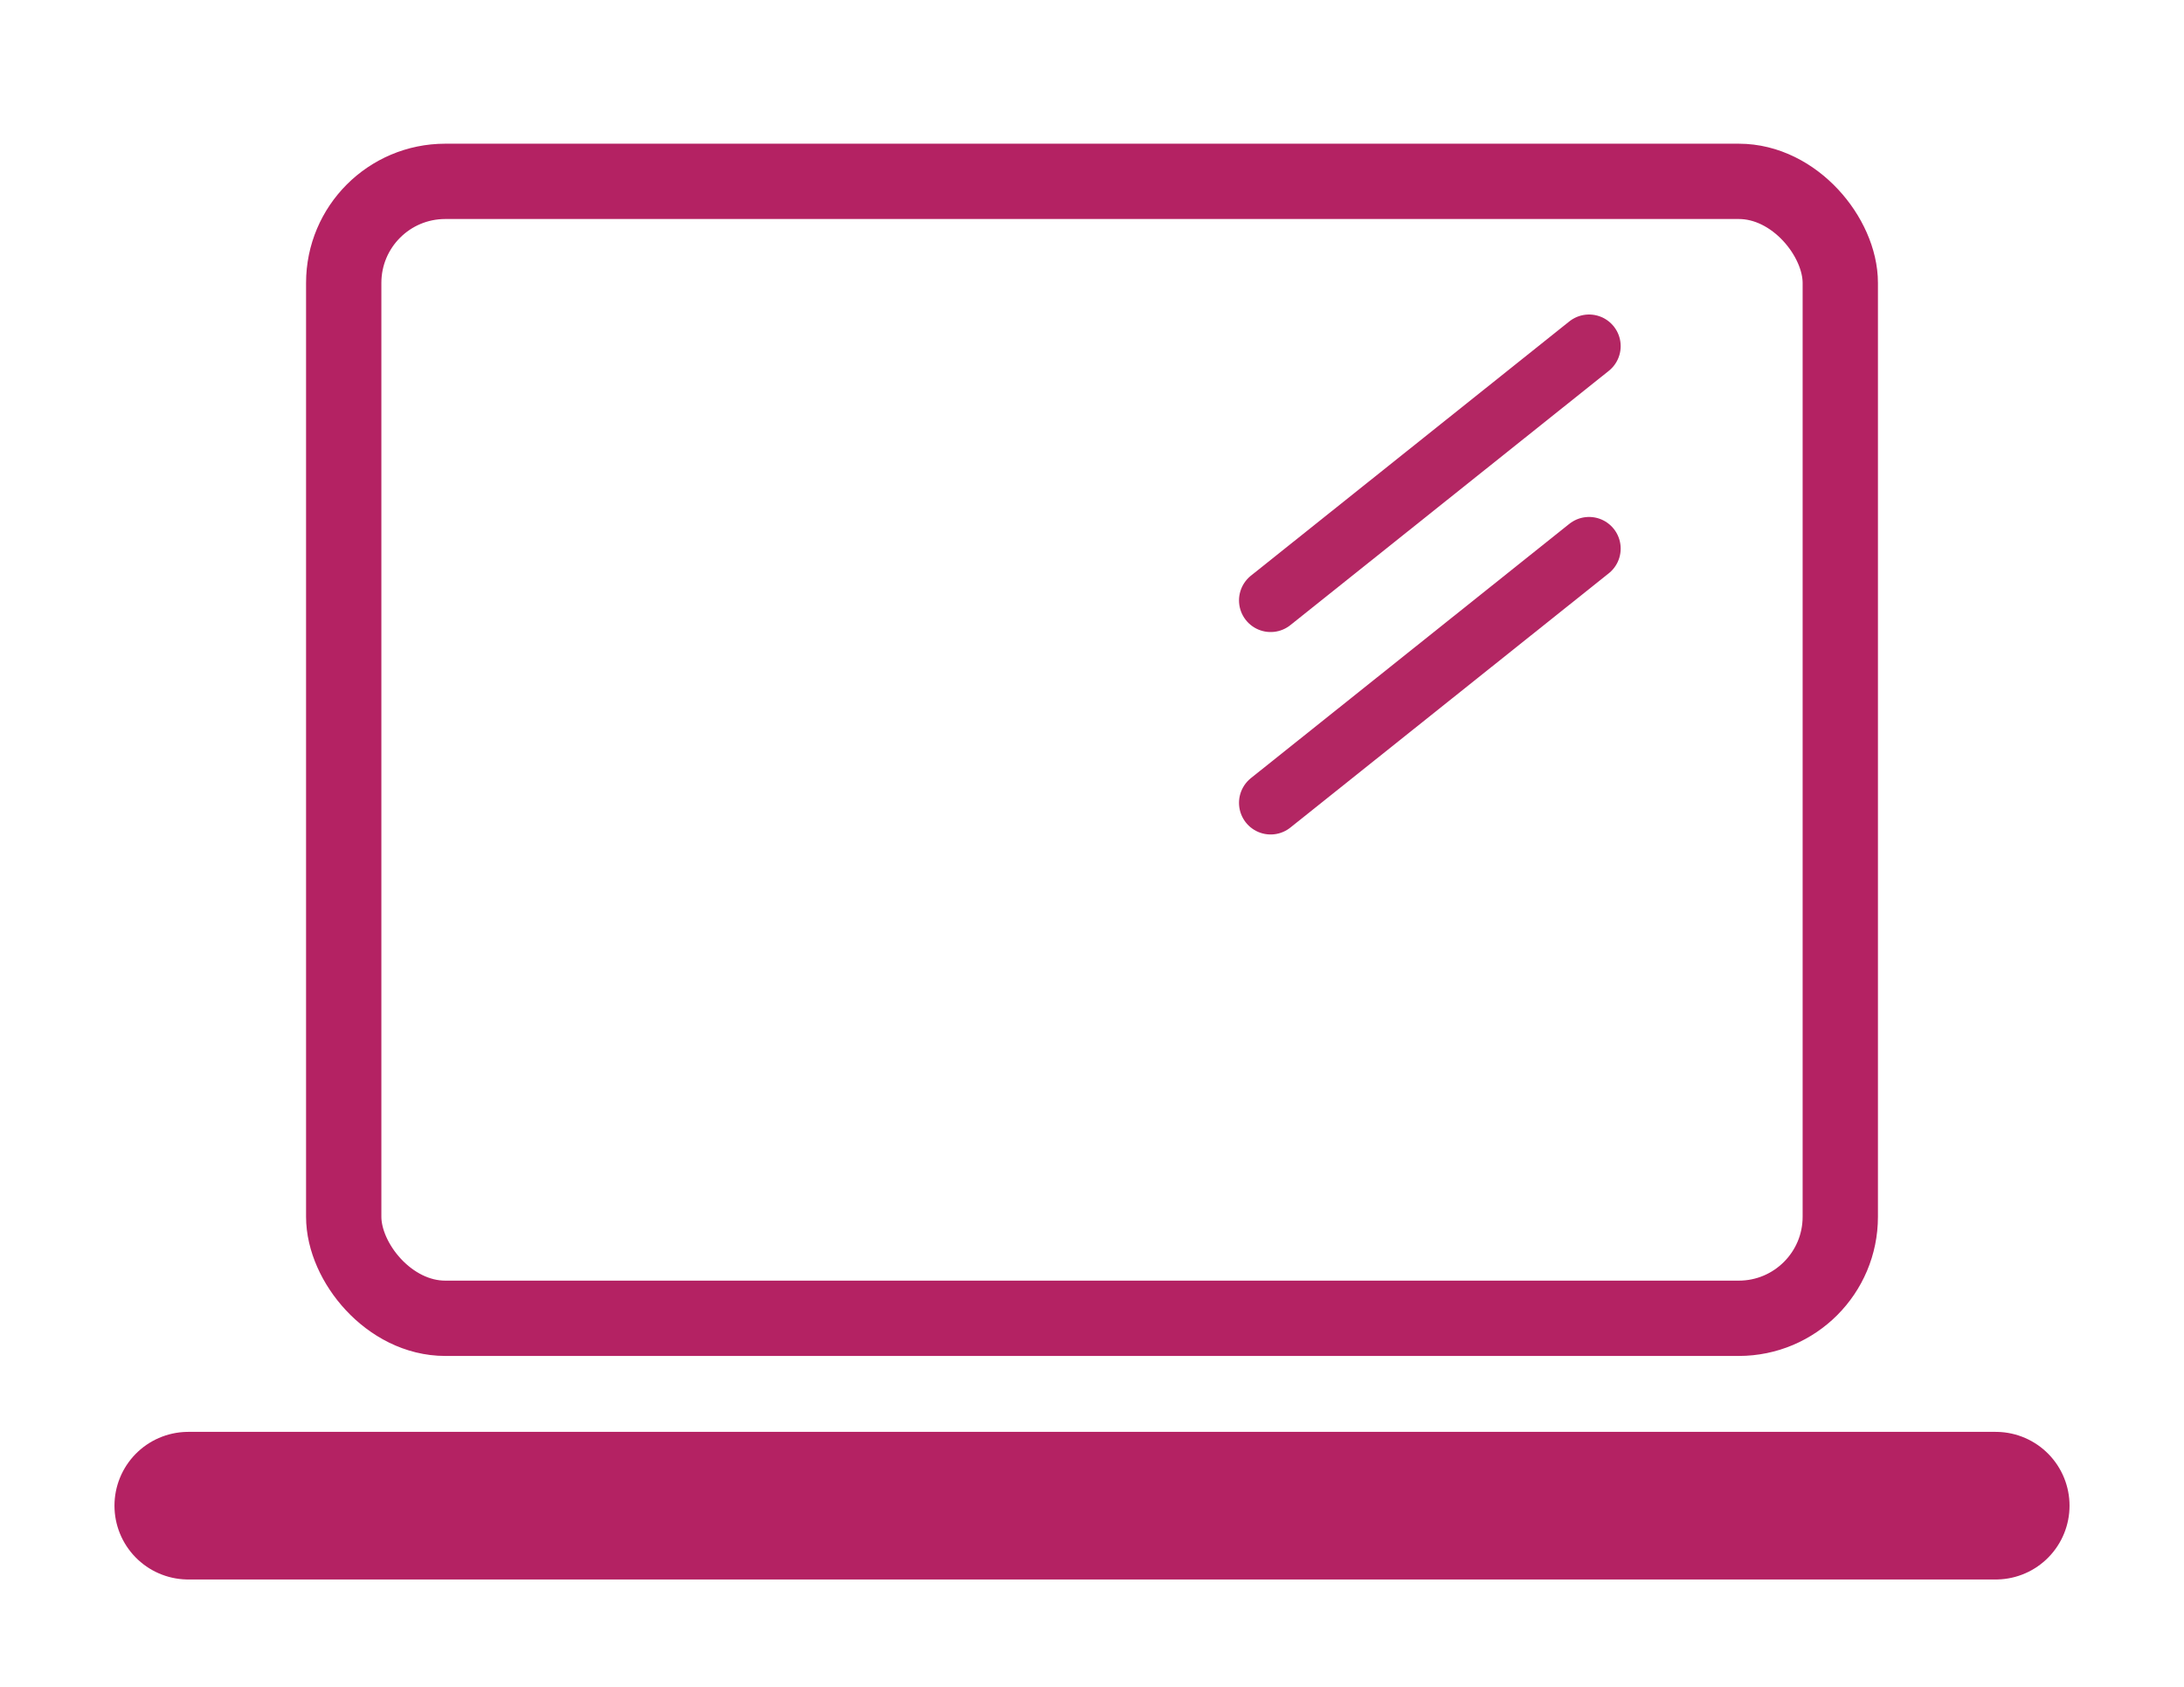
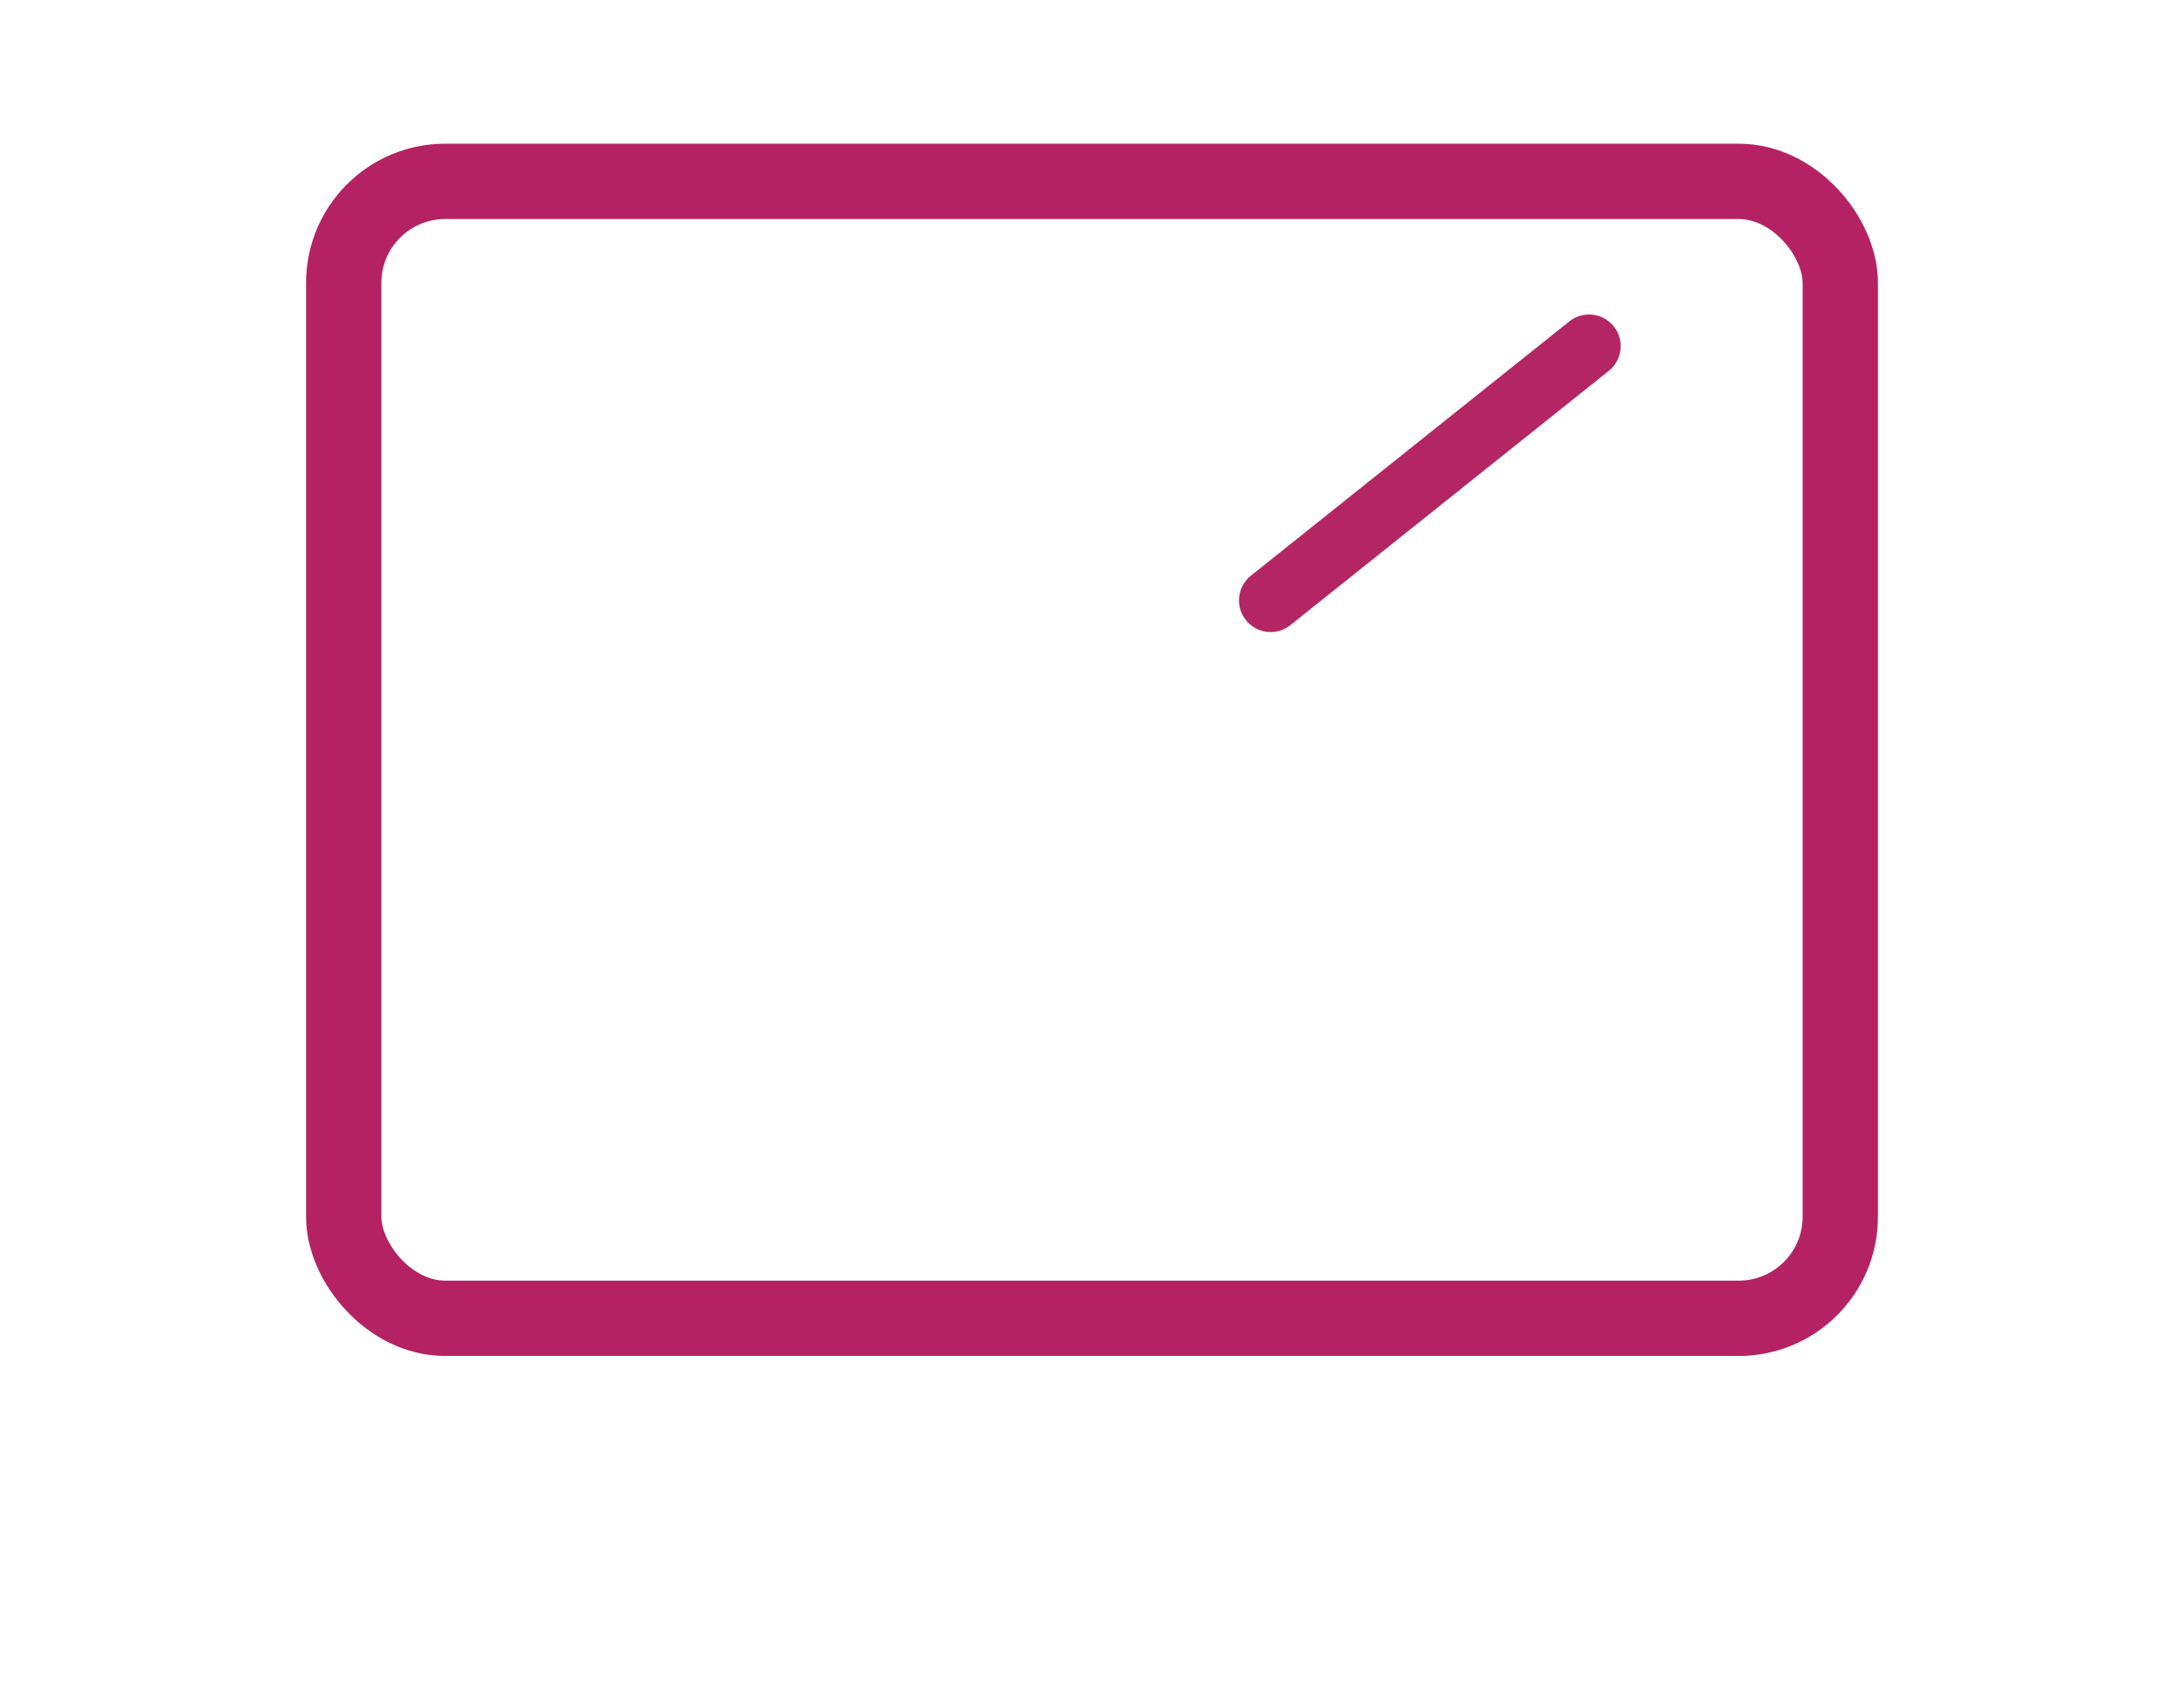
<svg xmlns="http://www.w3.org/2000/svg" id="Calque_1" data-name="Calque 1" version="1.1" viewBox="0 0 725 560">
  <defs>
    <style>
      .cls-1 {
        stroke: #b32663;
        stroke-width: 21px;
      }

      .cls-1, .cls-2 {
        stroke-miterlimit: 10;
      }

      .cls-1, .cls-2, .cls-3 {
        fill: none;
      }

      .cls-1, .cls-3 {
        stroke-linecap: round;
      }

      .cls-2 {
        stroke-width: 25px;
      }

      .cls-2, .cls-3 {
        stroke: #b42263;
      }

      .cls-3 {
        stroke-linejoin: round;
        stroke-width: 49px;
      }
    </style>
  </defs>
  <rect class="cls-2" x="114.1" y="60.2" width="496.8" height="377.4" rx="33.7" ry="33.7" />
-   <line class="cls-3" x1="62.5" y1="499.8" x2="662.5" y2="499.8" />
  <g>
    <line class="cls-1" x1="527.5" y1="114.9" x2="421.8" y2="199.3" />
-     <line class="cls-1" x1="527.5" y1="182.1" x2="421.8" y2="266.5" />
  </g>
</svg>